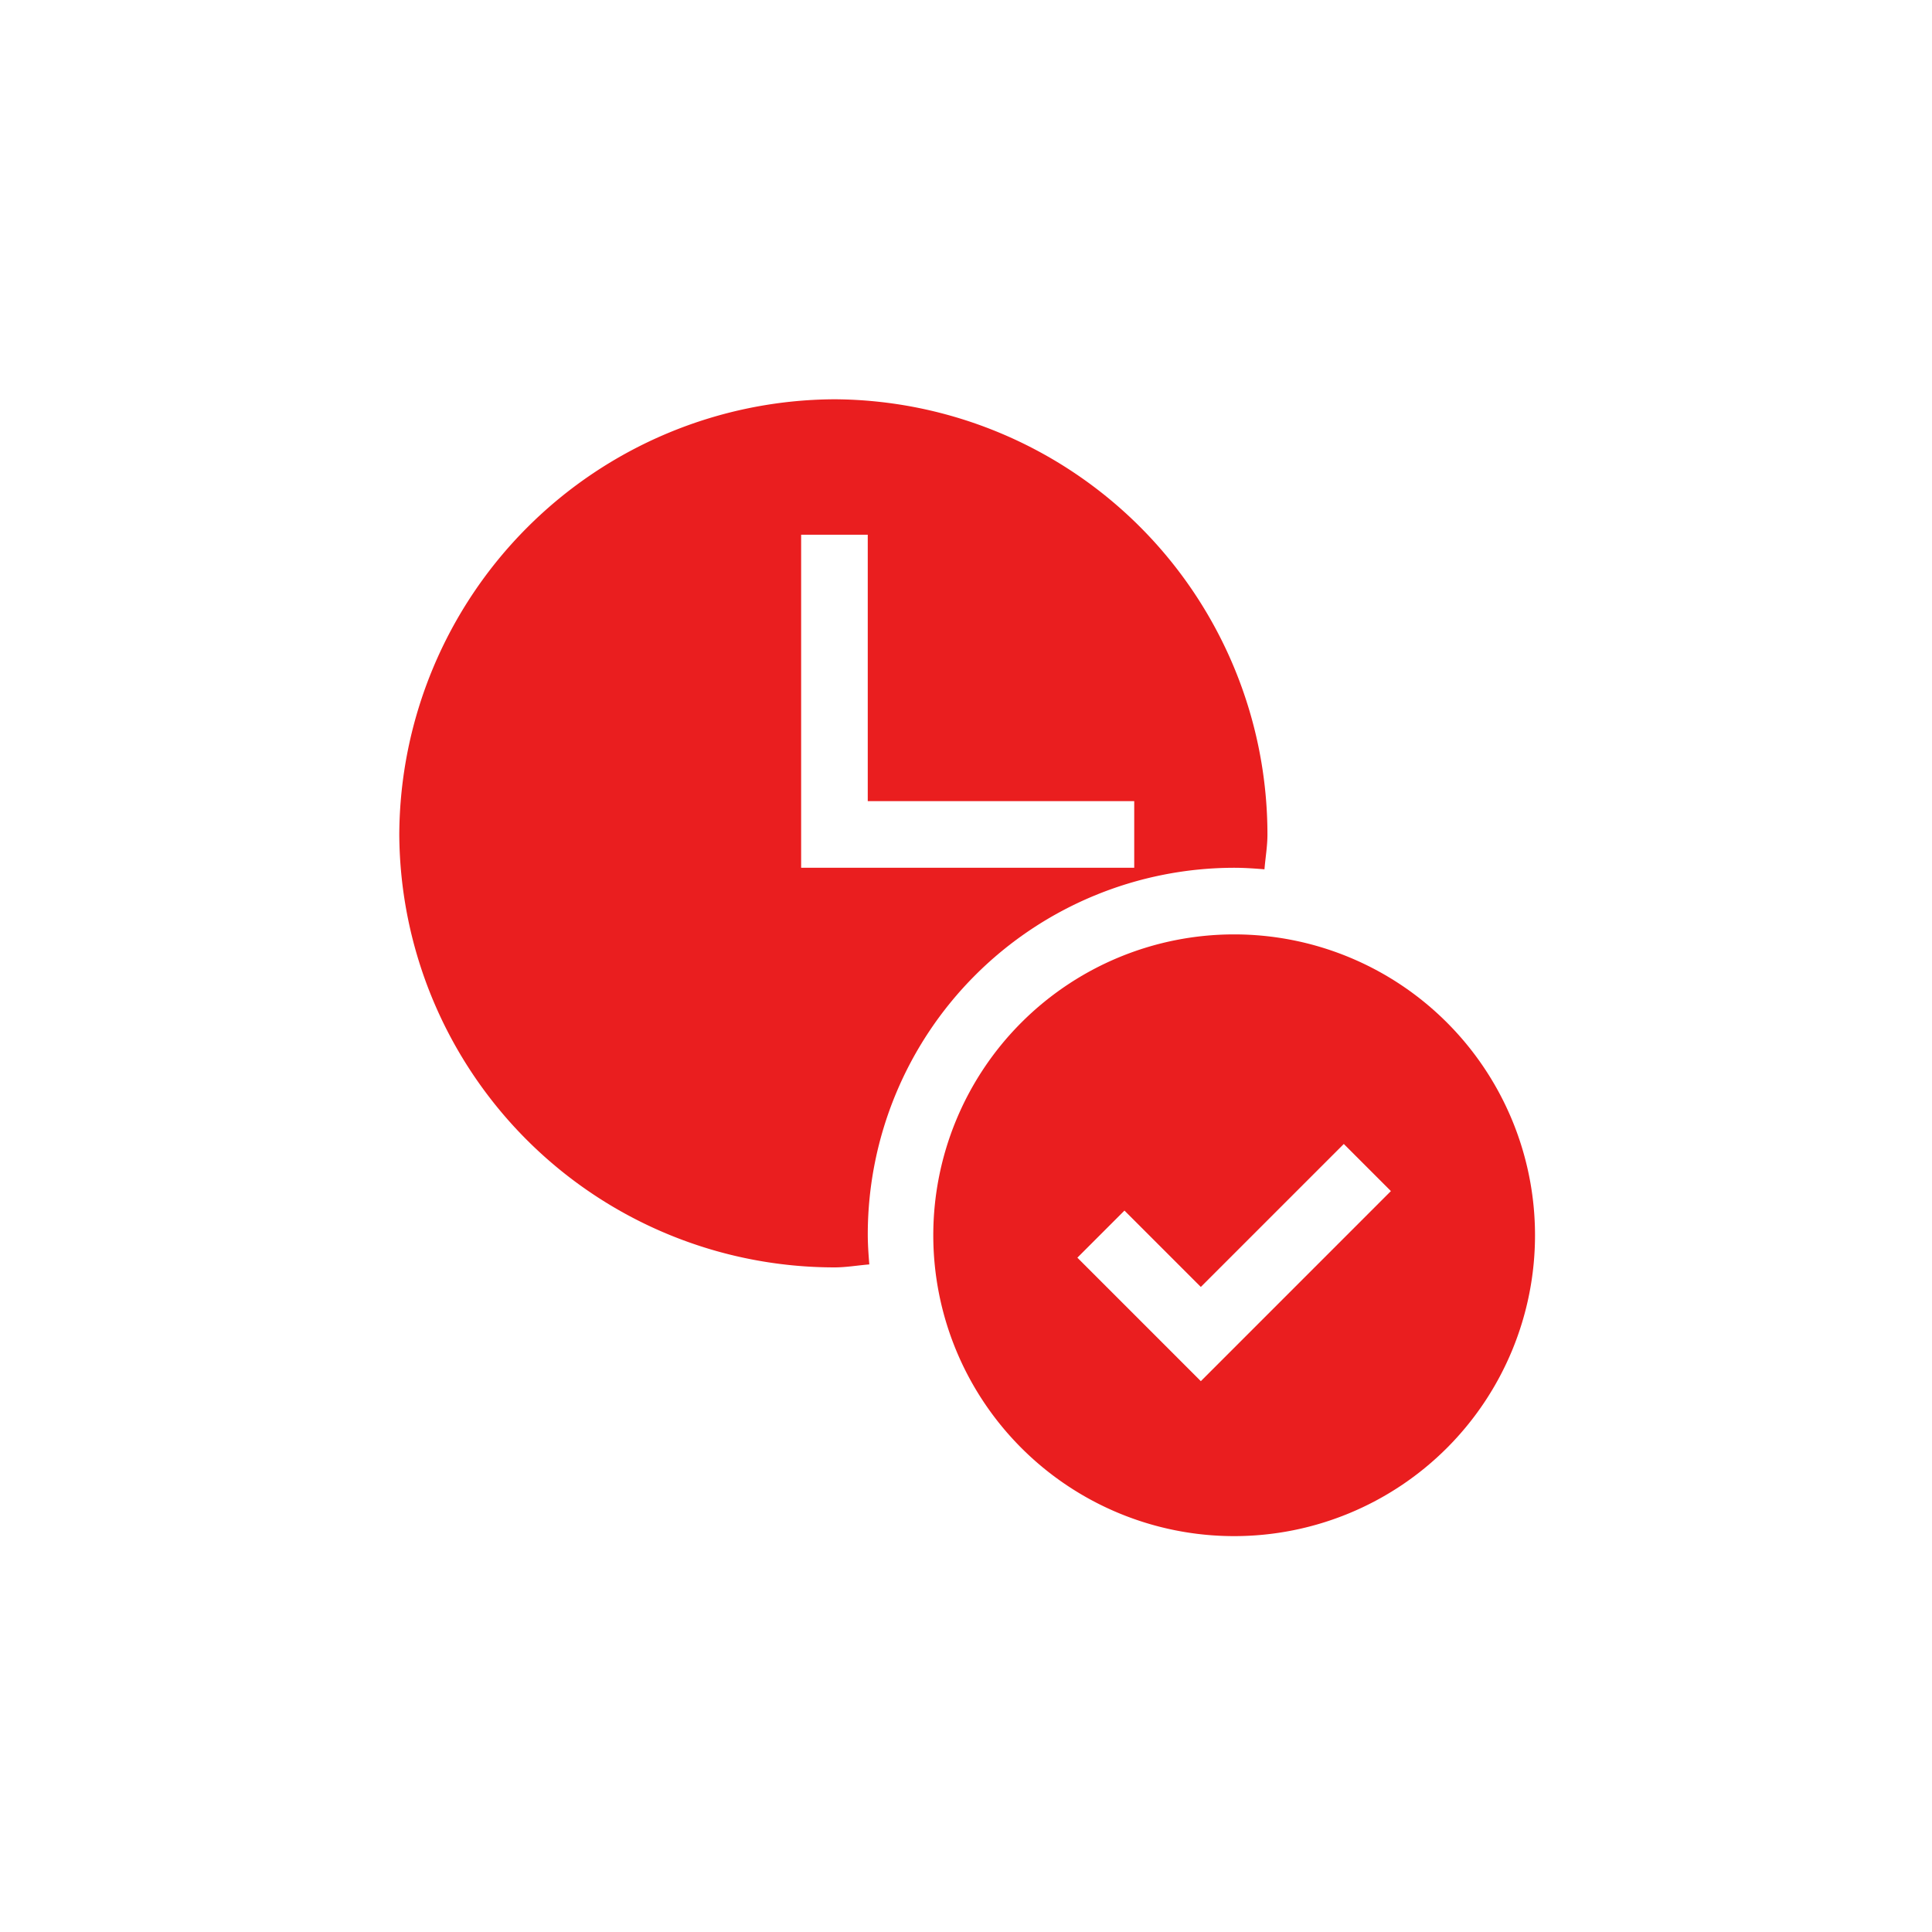
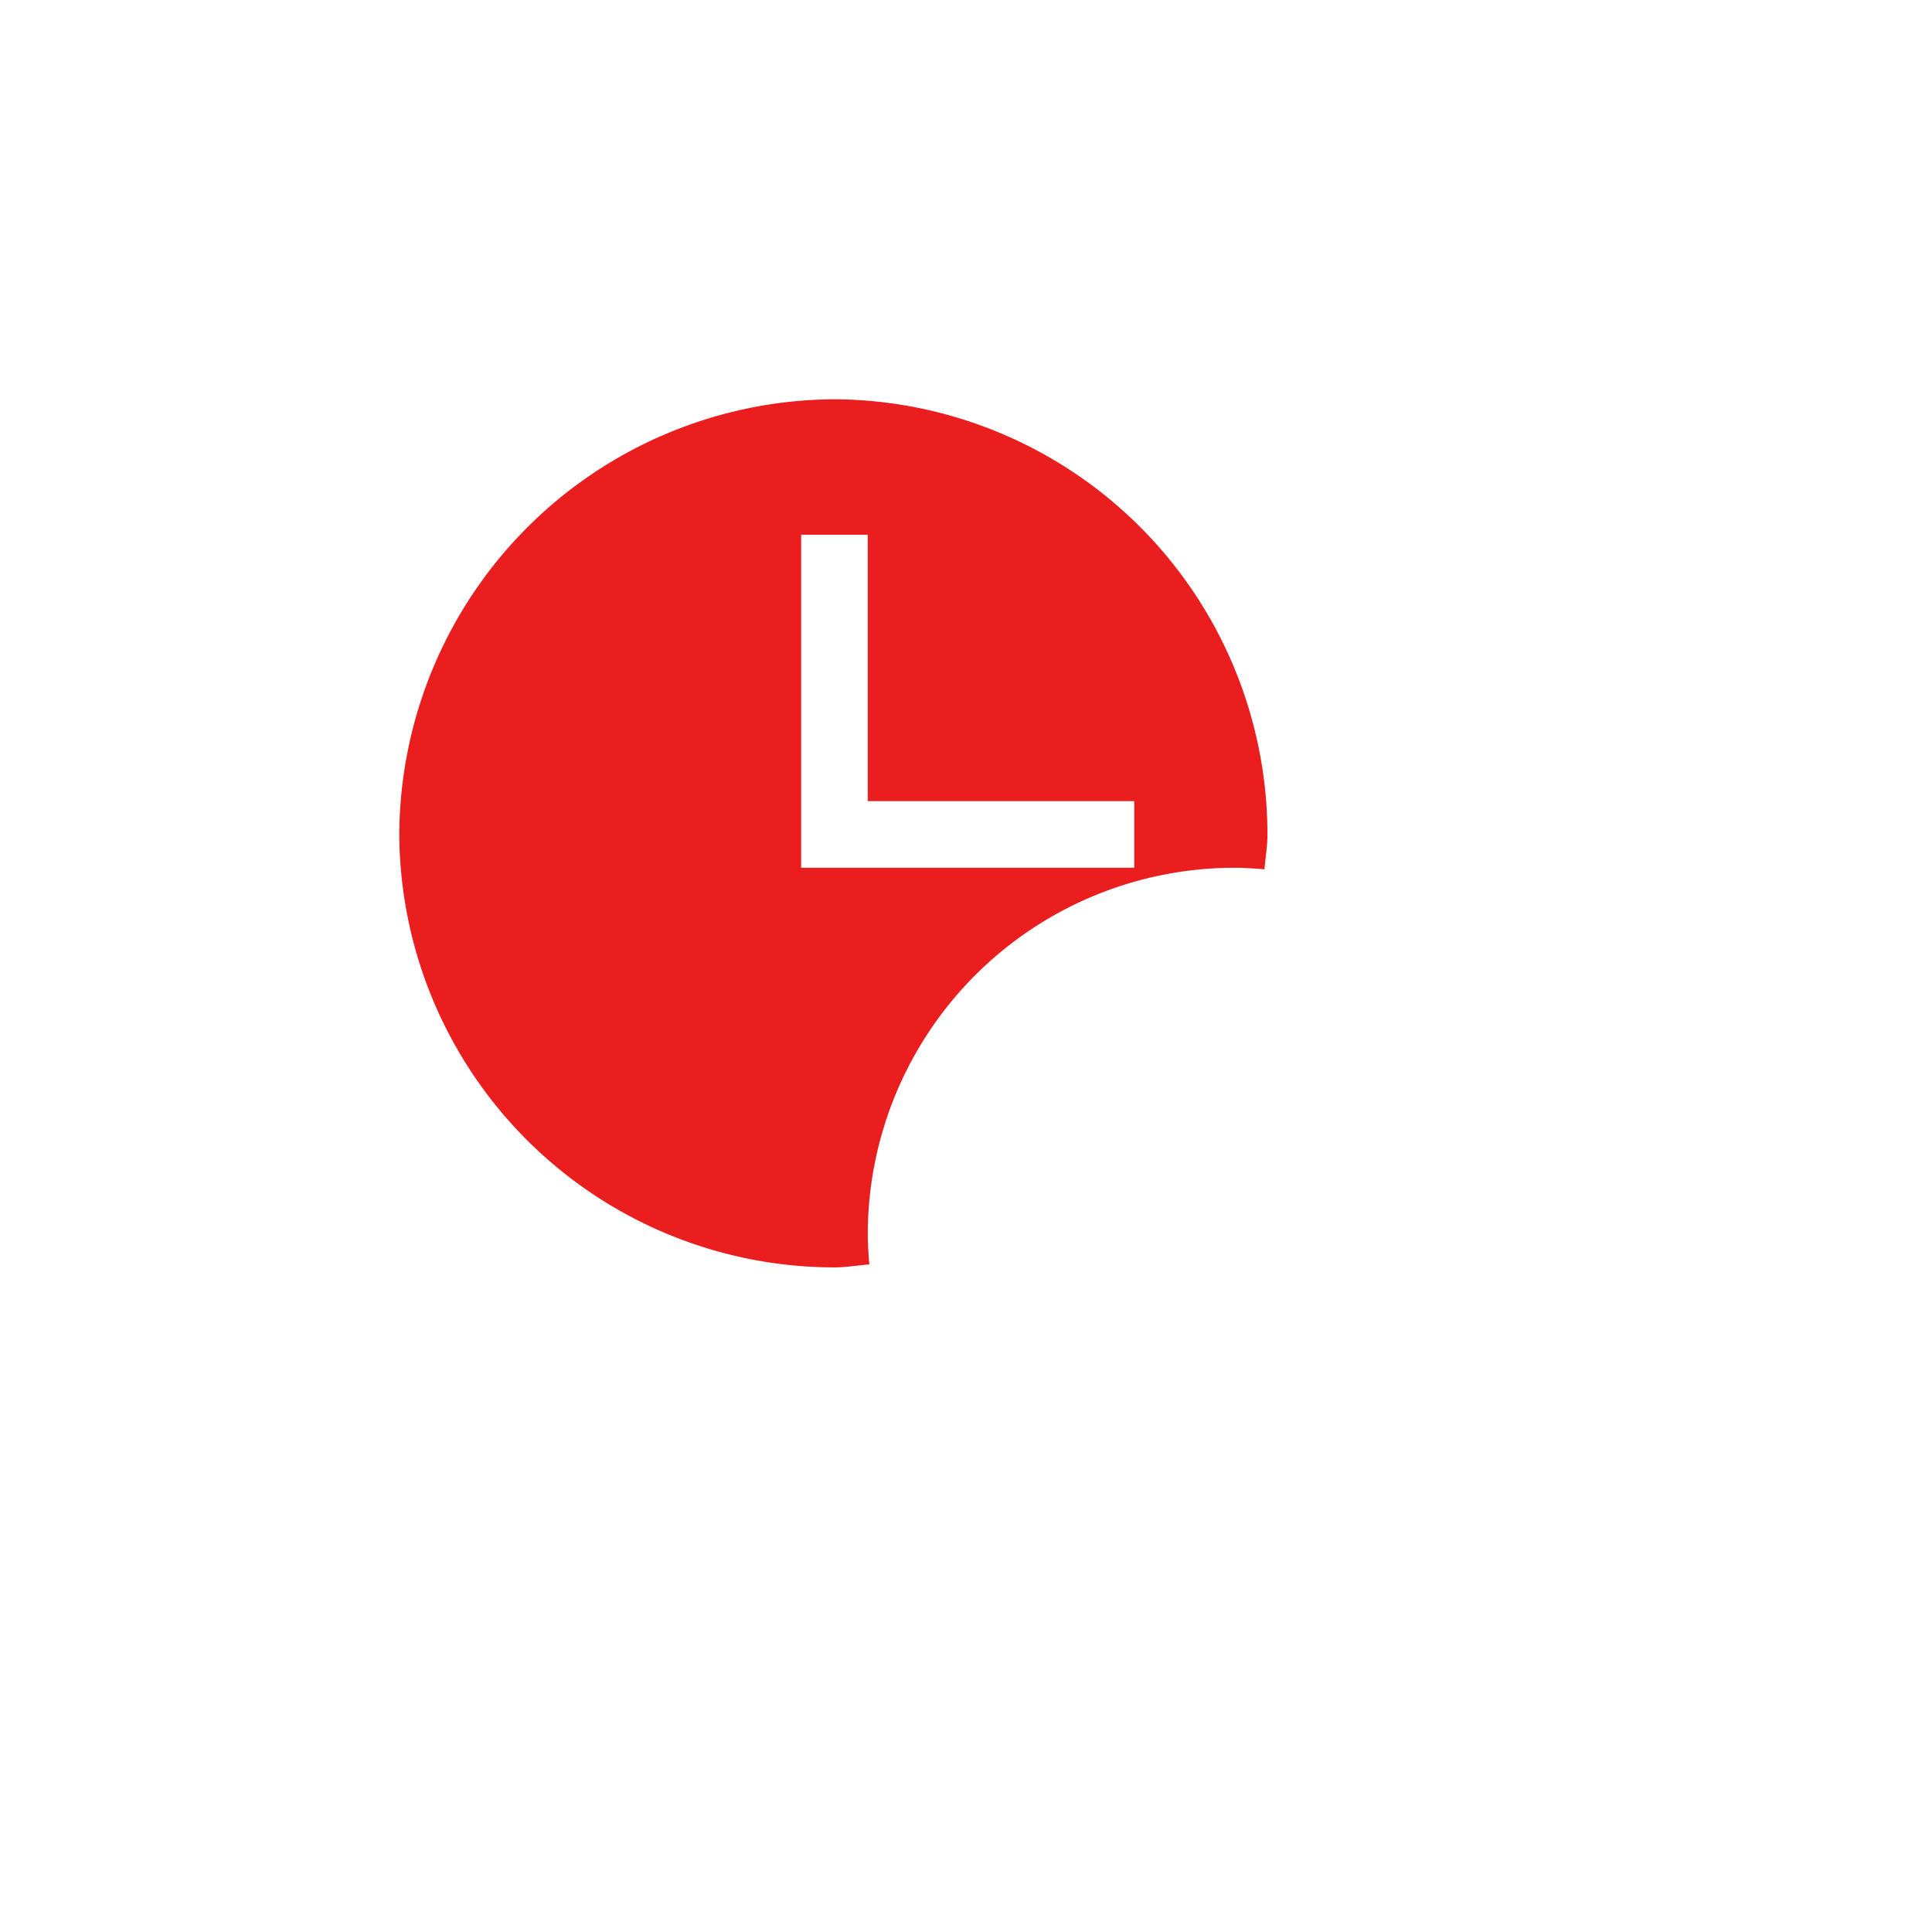
<svg xmlns="http://www.w3.org/2000/svg" width="150" height="150" viewBox="0 0 150 150">
  <g id="_001" data-name="001" transform="translate(-5565 -4322)">
    <rect id="Rectangle_83" data-name="Rectangle 83" width="150" height="150" transform="translate(5565 4322)" fill="none" />
    <g id="time" transform="translate(5596 4353)">
      <path id="Path_111" data-name="Path 111" d="M33.788,67.4c.912,0,1.8-.158,2.705-.231-.064-.779-.119-1.56-.119-2.355A28.477,28.477,0,0,1,64.818,36.374c.795,0,1.576.055,2.355.119.073-.9.231-1.793.231-2.705A33.8,33.8,0,0,0,33.788,0,33.95,33.95,0,0,0,0,33.788,33.8,33.8,0,0,0,33.788,67.4ZM31.2,10.516h5.172V31.2H57.061v5.172H31.2Zm0,0" transform="translate(0 0)" fill="#ea1e1f" />
-       <path id="Path_112" data-name="Path 112" d="M264.273,241a23.359,23.359,0,0,0,0,46.718,23.359,23.359,0,1,0,0-46.718Zm-2.586,34.687L252.1,266.1l3.657-3.657,5.929,5.929,11.1-11.1,3.657,3.657Zm0,0" transform="translate(-199.454 -199.454)" fill="#ea1e1f" />
    </g>
  </g>
</svg>